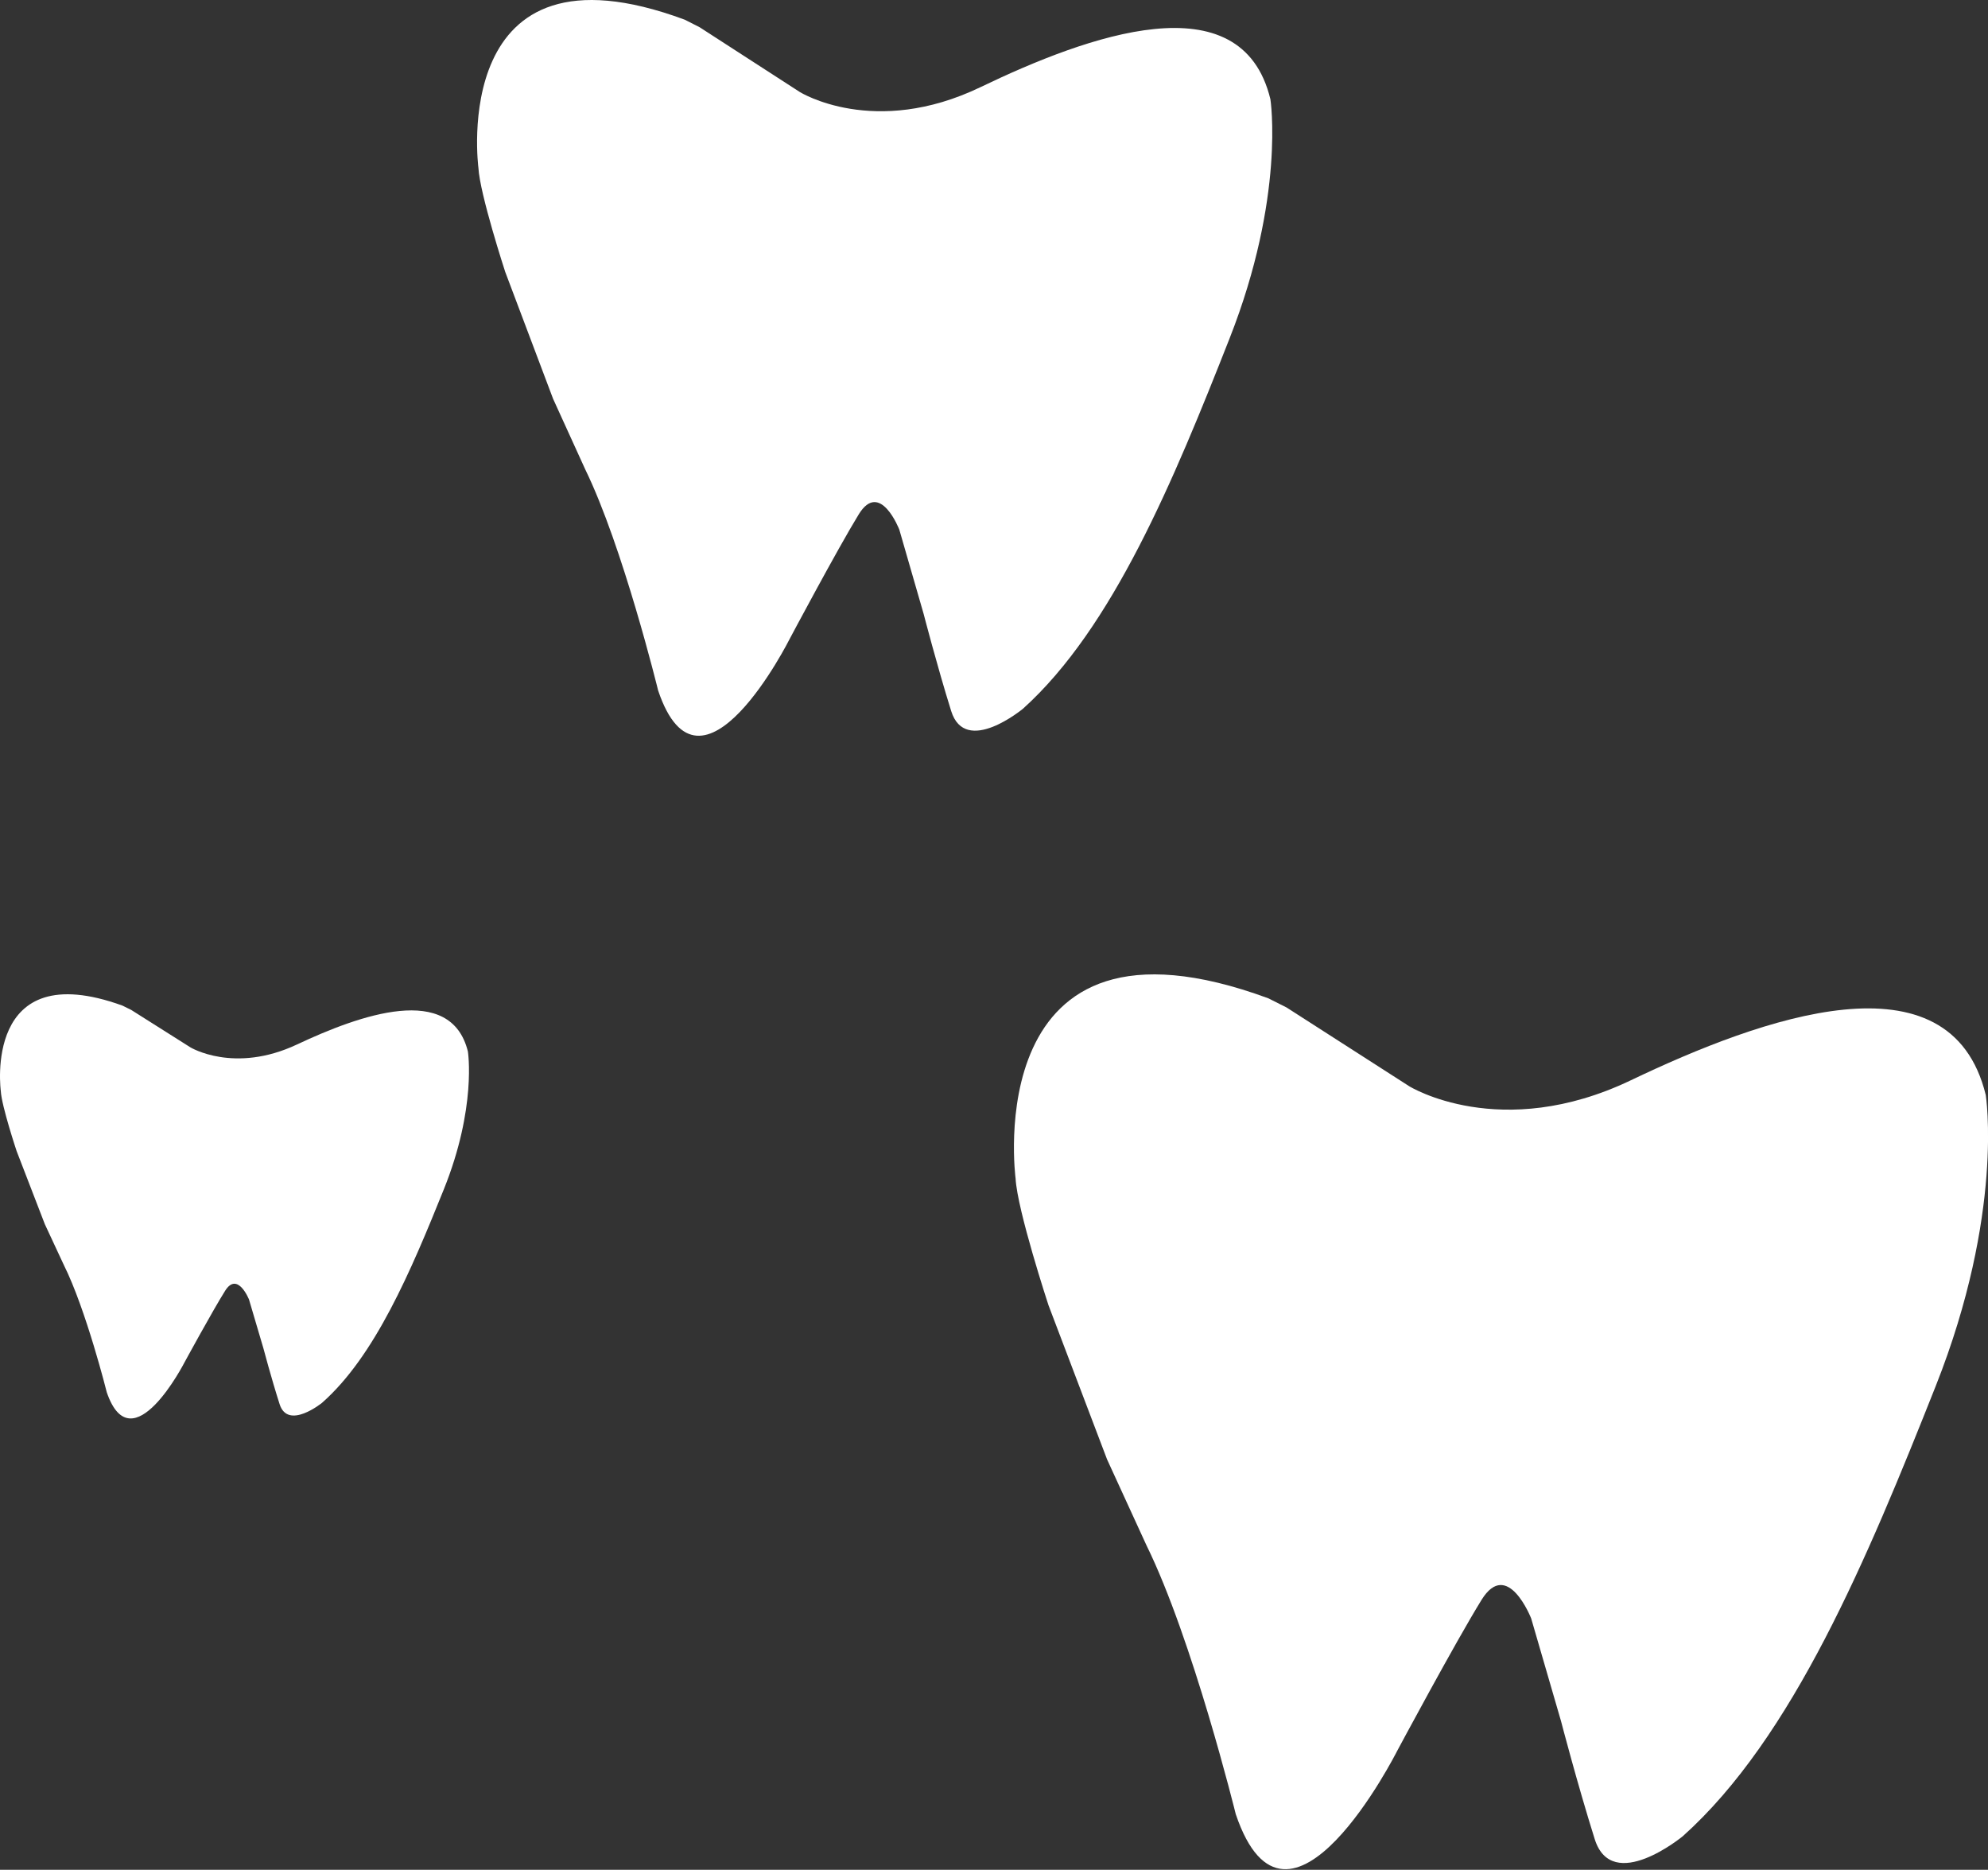
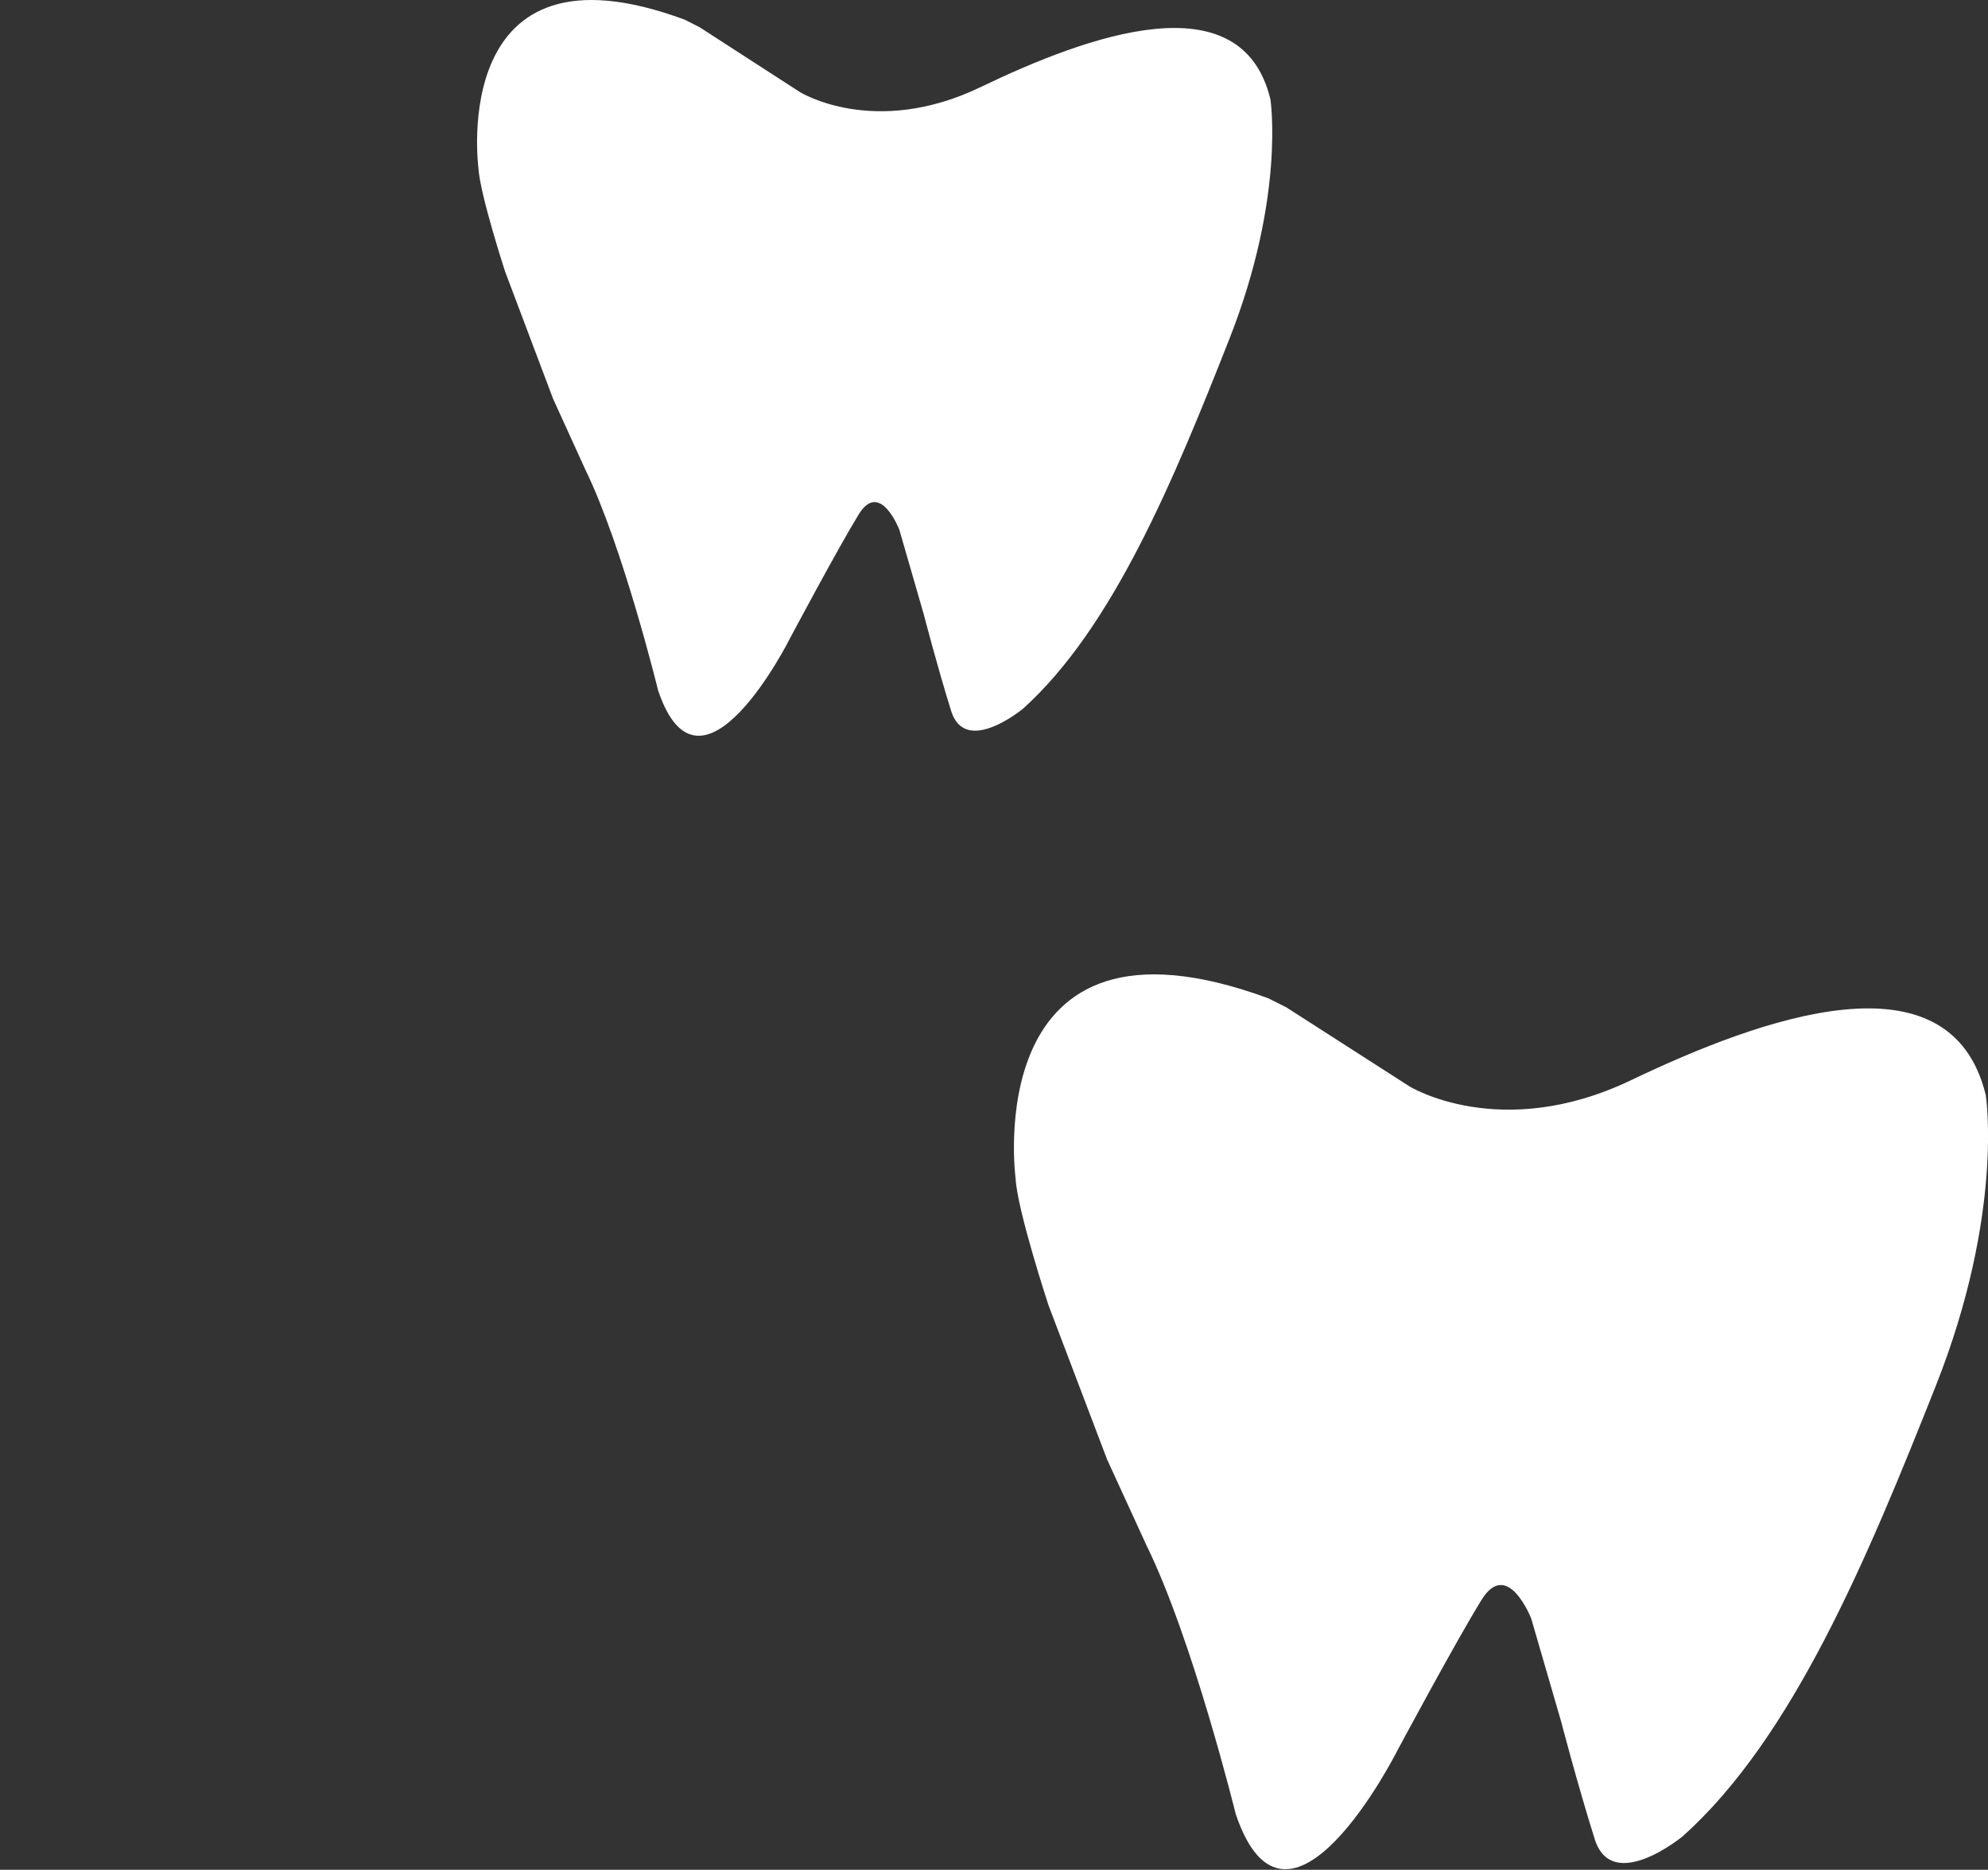
<svg xmlns="http://www.w3.org/2000/svg" width="134" height="126" viewBox="0 0 134 126" fill="none">
  <rect x="0" y="0" width="134" height="126" fill="#333333" stroke="none" />
-   <path d="M8.848 68.058L12.83 70.575C12.83 70.575 15.783 72.377 20.021 70.383C24.258 68.389 30.388 66.203 31.538 70.856C31.538 70.856 32.139 74.627 29.915 80.149C27.69 85.672 25.274 91.386 21.708 94.531C21.708 94.531 19.413 96.397 18.847 94.623C18.281 92.85 17.754 90.855 17.754 90.855L16.786 87.576C16.786 87.576 16.019 85.639 15.175 86.981C14.331 88.324 12.433 91.813 12.433 91.813C12.433 91.813 8.886 98.735 7.198 93.826C7.198 93.826 5.803 88.247 4.299 85.235L3.022 82.494L1.12 77.566C1.12 77.566 0.107 74.531 0.054 73.518C0.054 73.518 -1.185 64.341 8.258 67.766L8.848 68.058Z" fill="white" />
  <path d="M47.159 1.836L53.911 6.2C53.911 6.2 58.918 9.327 66.102 5.867C73.287 2.409 83.681 -1.383 85.631 6.688C85.631 6.688 86.65 13.228 82.878 22.807C79.107 32.385 75.01 42.295 68.963 47.75C68.963 47.75 65.072 50.988 64.113 47.911C63.153 44.835 62.259 41.375 62.259 41.375L60.617 35.688C60.617 35.688 59.317 32.328 57.886 34.656C56.456 36.985 53.237 43.037 53.237 43.037C53.237 43.037 47.223 55.043 44.361 46.529C44.361 46.529 41.996 36.852 39.446 31.627L37.28 26.873L34.055 18.325C34.055 18.325 32.337 13.062 32.247 11.305C32.247 11.305 30.146 -4.613 46.158 1.328L47.159 1.836Z" fill="white" />
  <path d="M86.722 67.892L94.993 73.201C94.993 73.201 101.126 77.003 109.928 72.796C118.729 68.589 131.461 63.978 133.85 73.794C133.85 73.794 135.098 81.748 130.478 93.398C125.858 105.047 120.839 117.1 113.431 123.734C113.431 123.734 108.666 127.672 107.49 123.93C106.315 120.189 105.22 115.981 105.22 115.981L103.209 109.064C103.209 109.064 101.616 104.978 99.863 107.81C98.111 110.641 94.168 118.002 94.168 118.002C94.168 118.002 86.8 132.604 83.295 122.249C83.295 122.249 80.398 110.48 77.273 104.125L74.621 98.344L70.67 87.947C70.67 87.947 68.565 81.546 68.455 79.41C68.455 79.41 65.882 60.05 85.496 67.275L86.722 67.892Z" fill="white" />
</svg>